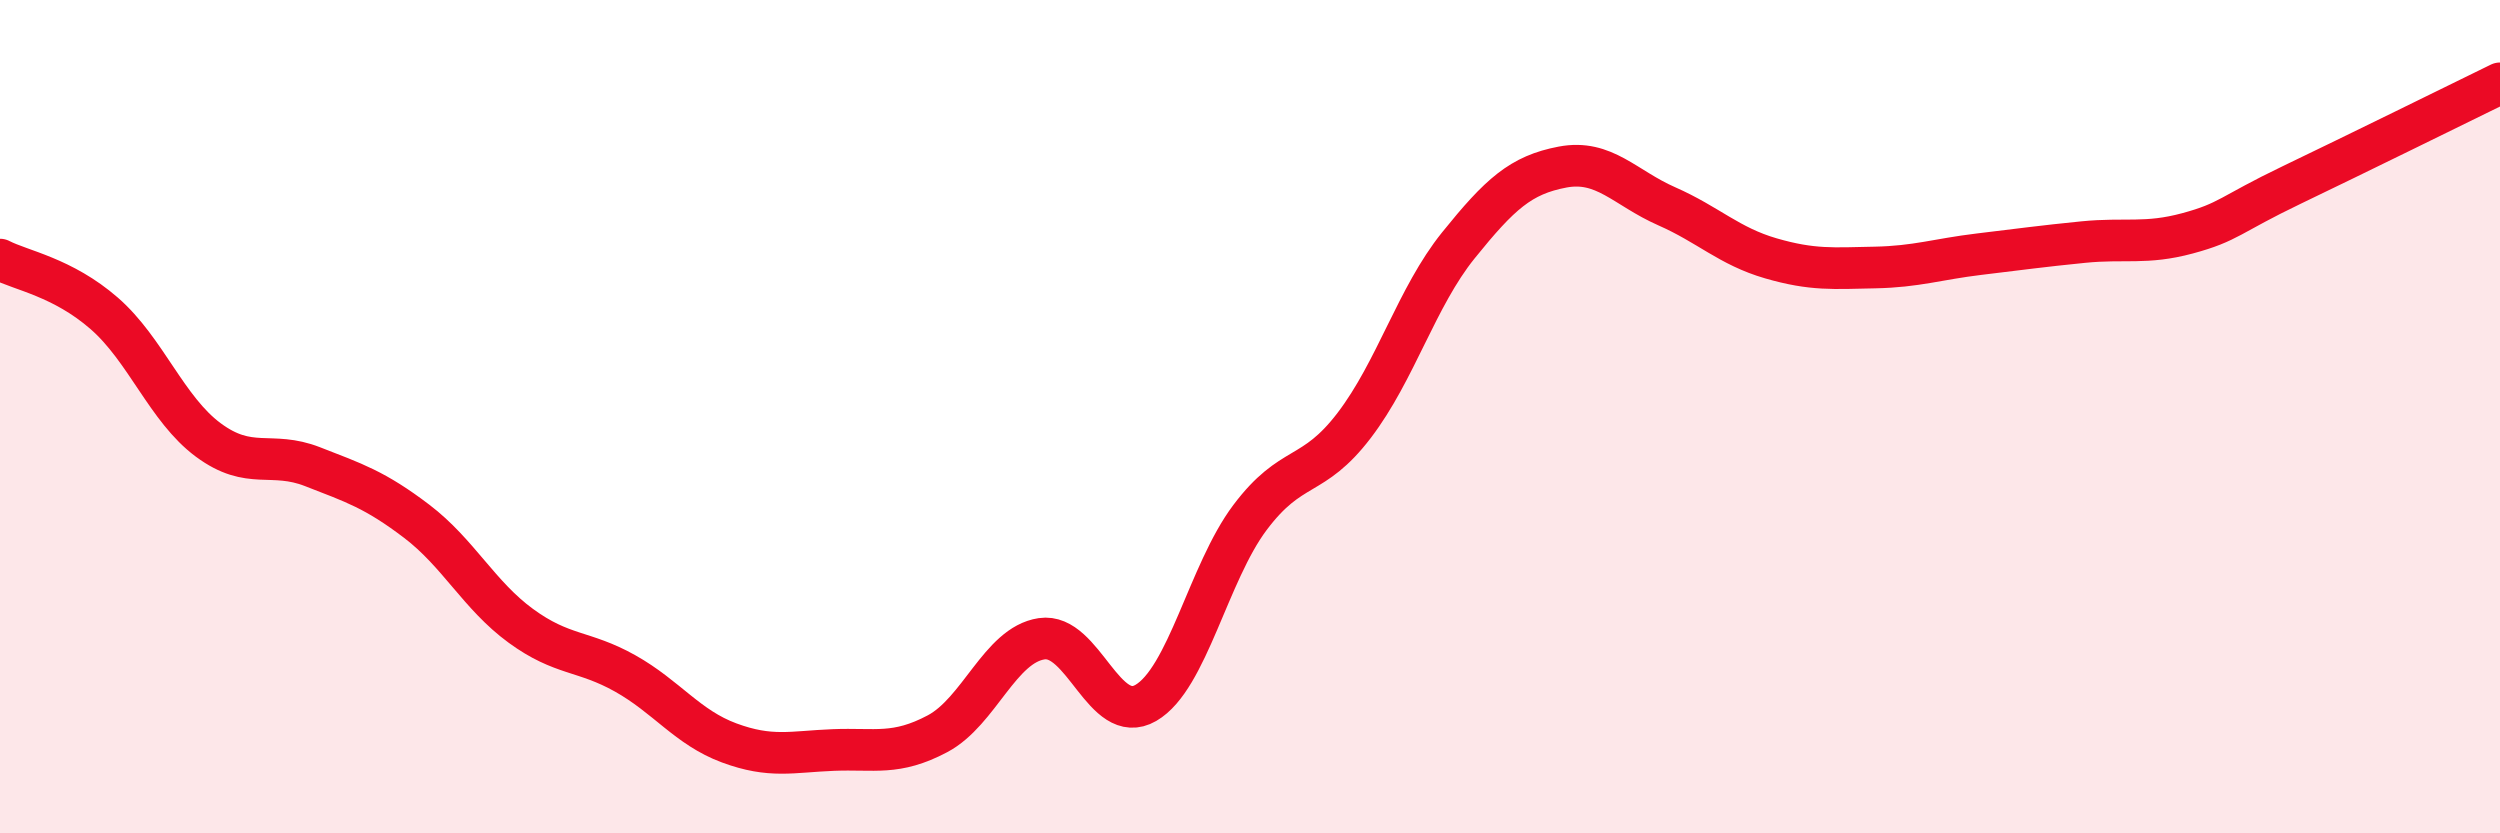
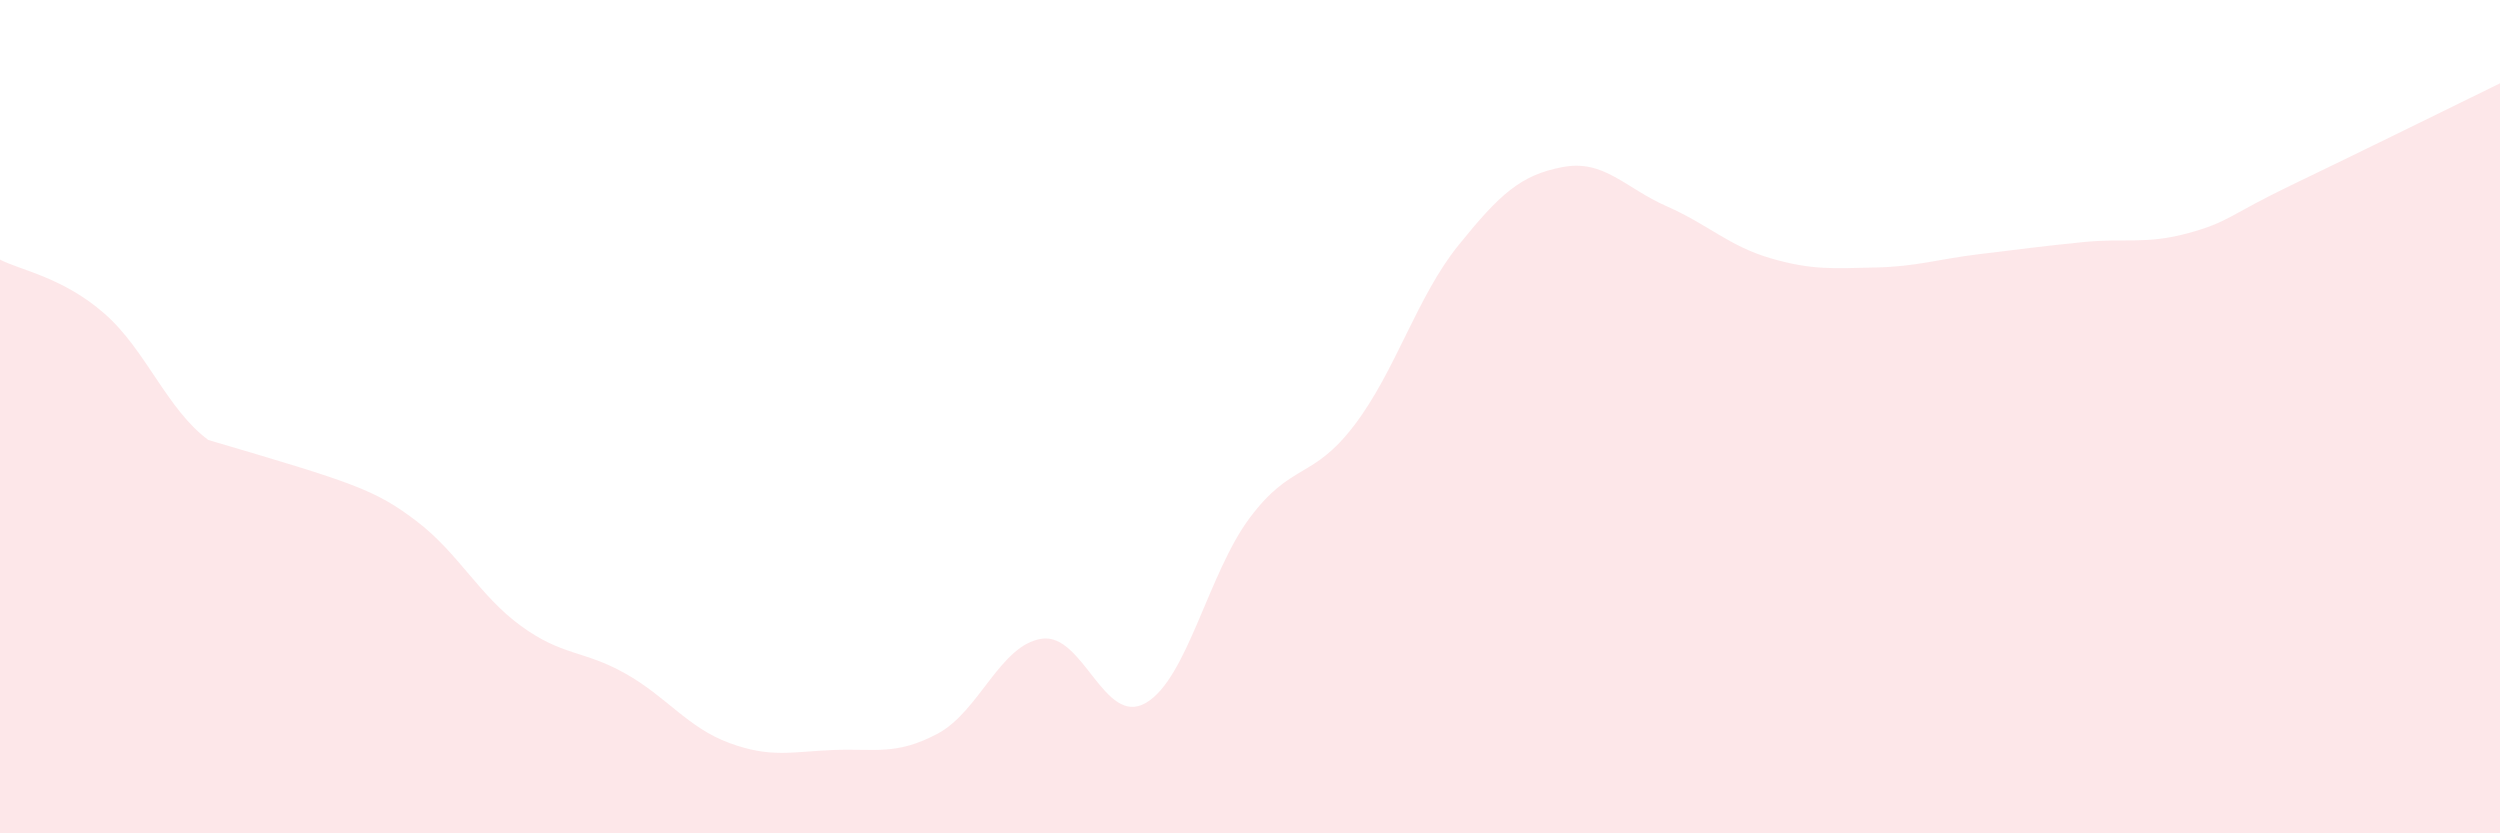
<svg xmlns="http://www.w3.org/2000/svg" width="60" height="20" viewBox="0 0 60 20">
-   <path d="M 0,6.23 C 0.5,6.49 1.5,6.65 2.5,7.52 C 3.5,8.39 4,9.82 5,10.56 C 6,11.3 6.5,10.81 7.5,11.2 C 8.5,11.59 9,11.75 10,12.51 C 11,13.27 11.5,14.29 12.5,15.02 C 13.5,15.75 14,15.6 15,16.16 C 16,16.72 16.5,17.46 17.5,17.83 C 18.5,18.2 19,18.04 20,18 C 21,17.96 21.5,18.14 22.5,17.61 C 23.5,17.08 24,15.48 25,15.33 C 26,15.18 26.5,17.45 27.5,16.87 C 28.5,16.29 29,13.75 30,12.42 C 31,11.09 31.5,11.52 32.5,10.21 C 33.5,8.9 34,7.13 35,5.89 C 36,4.65 36.5,4.2 37.5,4.01 C 38.5,3.82 39,4.51 40,4.95 C 41,5.39 41.5,5.91 42.5,6.2 C 43.5,6.49 44,6.44 45,6.42 C 46,6.4 46.5,6.22 47.5,6.1 C 48.5,5.98 49,5.91 50,5.81 C 51,5.71 51.5,5.87 52.5,5.6 C 53.5,5.33 53.5,5.16 55,4.44 C 56.5,3.72 59,2.49 60,2L60 20L0 20Z" fill="#EB0A25" opacity="0.1" stroke-linecap="round" stroke-linejoin="round" />
-   <path d="M 0,6.23 C 0.5,6.49 1.5,6.65 2.5,7.52 C 3.5,8.39 4,9.82 5,10.56 C 6,11.3 6.5,10.81 7.5,11.2 C 8.5,11.59 9,11.75 10,12.51 C 11,13.27 11.5,14.29 12.5,15.02 C 13.5,15.75 14,15.6 15,16.16 C 16,16.72 16.5,17.46 17.5,17.83 C 18.5,18.2 19,18.04 20,18 C 21,17.96 21.5,18.14 22.5,17.61 C 23.5,17.08 24,15.48 25,15.33 C 26,15.18 26.5,17.45 27.5,16.87 C 28.5,16.29 29,13.75 30,12.42 C 31,11.09 31.5,11.52 32.5,10.21 C 33.5,8.9 34,7.13 35,5.89 C 36,4.65 36.5,4.2 37.5,4.01 C 38.5,3.82 39,4.51 40,4.95 C 41,5.39 41.5,5.91 42.5,6.2 C 43.5,6.49 44,6.44 45,6.42 C 46,6.4 46.5,6.22 47.5,6.1 C 48.5,5.98 49,5.91 50,5.81 C 51,5.71 51.5,5.87 52.5,5.6 C 53.5,5.33 53.5,5.16 55,4.44 C 56.5,3.72 59,2.49 60,2" stroke="#EB0A25" stroke-width="1" fill="none" stroke-linecap="round" stroke-linejoin="round" />
+   <path d="M 0,6.23 C 0.5,6.49 1.5,6.65 2.5,7.52 C 3.5,8.39 4,9.82 5,10.56 C 8.5,11.59 9,11.75 10,12.51 C 11,13.27 11.5,14.29 12.5,15.02 C 13.5,15.75 14,15.6 15,16.16 C 16,16.72 16.5,17.46 17.5,17.83 C 18.5,18.2 19,18.04 20,18 C 21,17.96 21.5,18.14 22.5,17.61 C 23.5,17.08 24,15.48 25,15.33 C 26,15.18 26.5,17.45 27.5,16.87 C 28.5,16.29 29,13.75 30,12.42 C 31,11.09 31.5,11.52 32.5,10.21 C 33.5,8.9 34,7.13 35,5.89 C 36,4.65 36.5,4.2 37.5,4.01 C 38.5,3.82 39,4.51 40,4.95 C 41,5.39 41.5,5.91 42.5,6.2 C 43.5,6.49 44,6.44 45,6.42 C 46,6.4 46.5,6.22 47.5,6.1 C 48.5,5.98 49,5.91 50,5.81 C 51,5.71 51.5,5.87 52.5,5.6 C 53.5,5.33 53.5,5.16 55,4.44 C 56.5,3.72 59,2.49 60,2L60 20L0 20Z" fill="#EB0A25" opacity="0.1" stroke-linecap="round" stroke-linejoin="round" />
</svg>